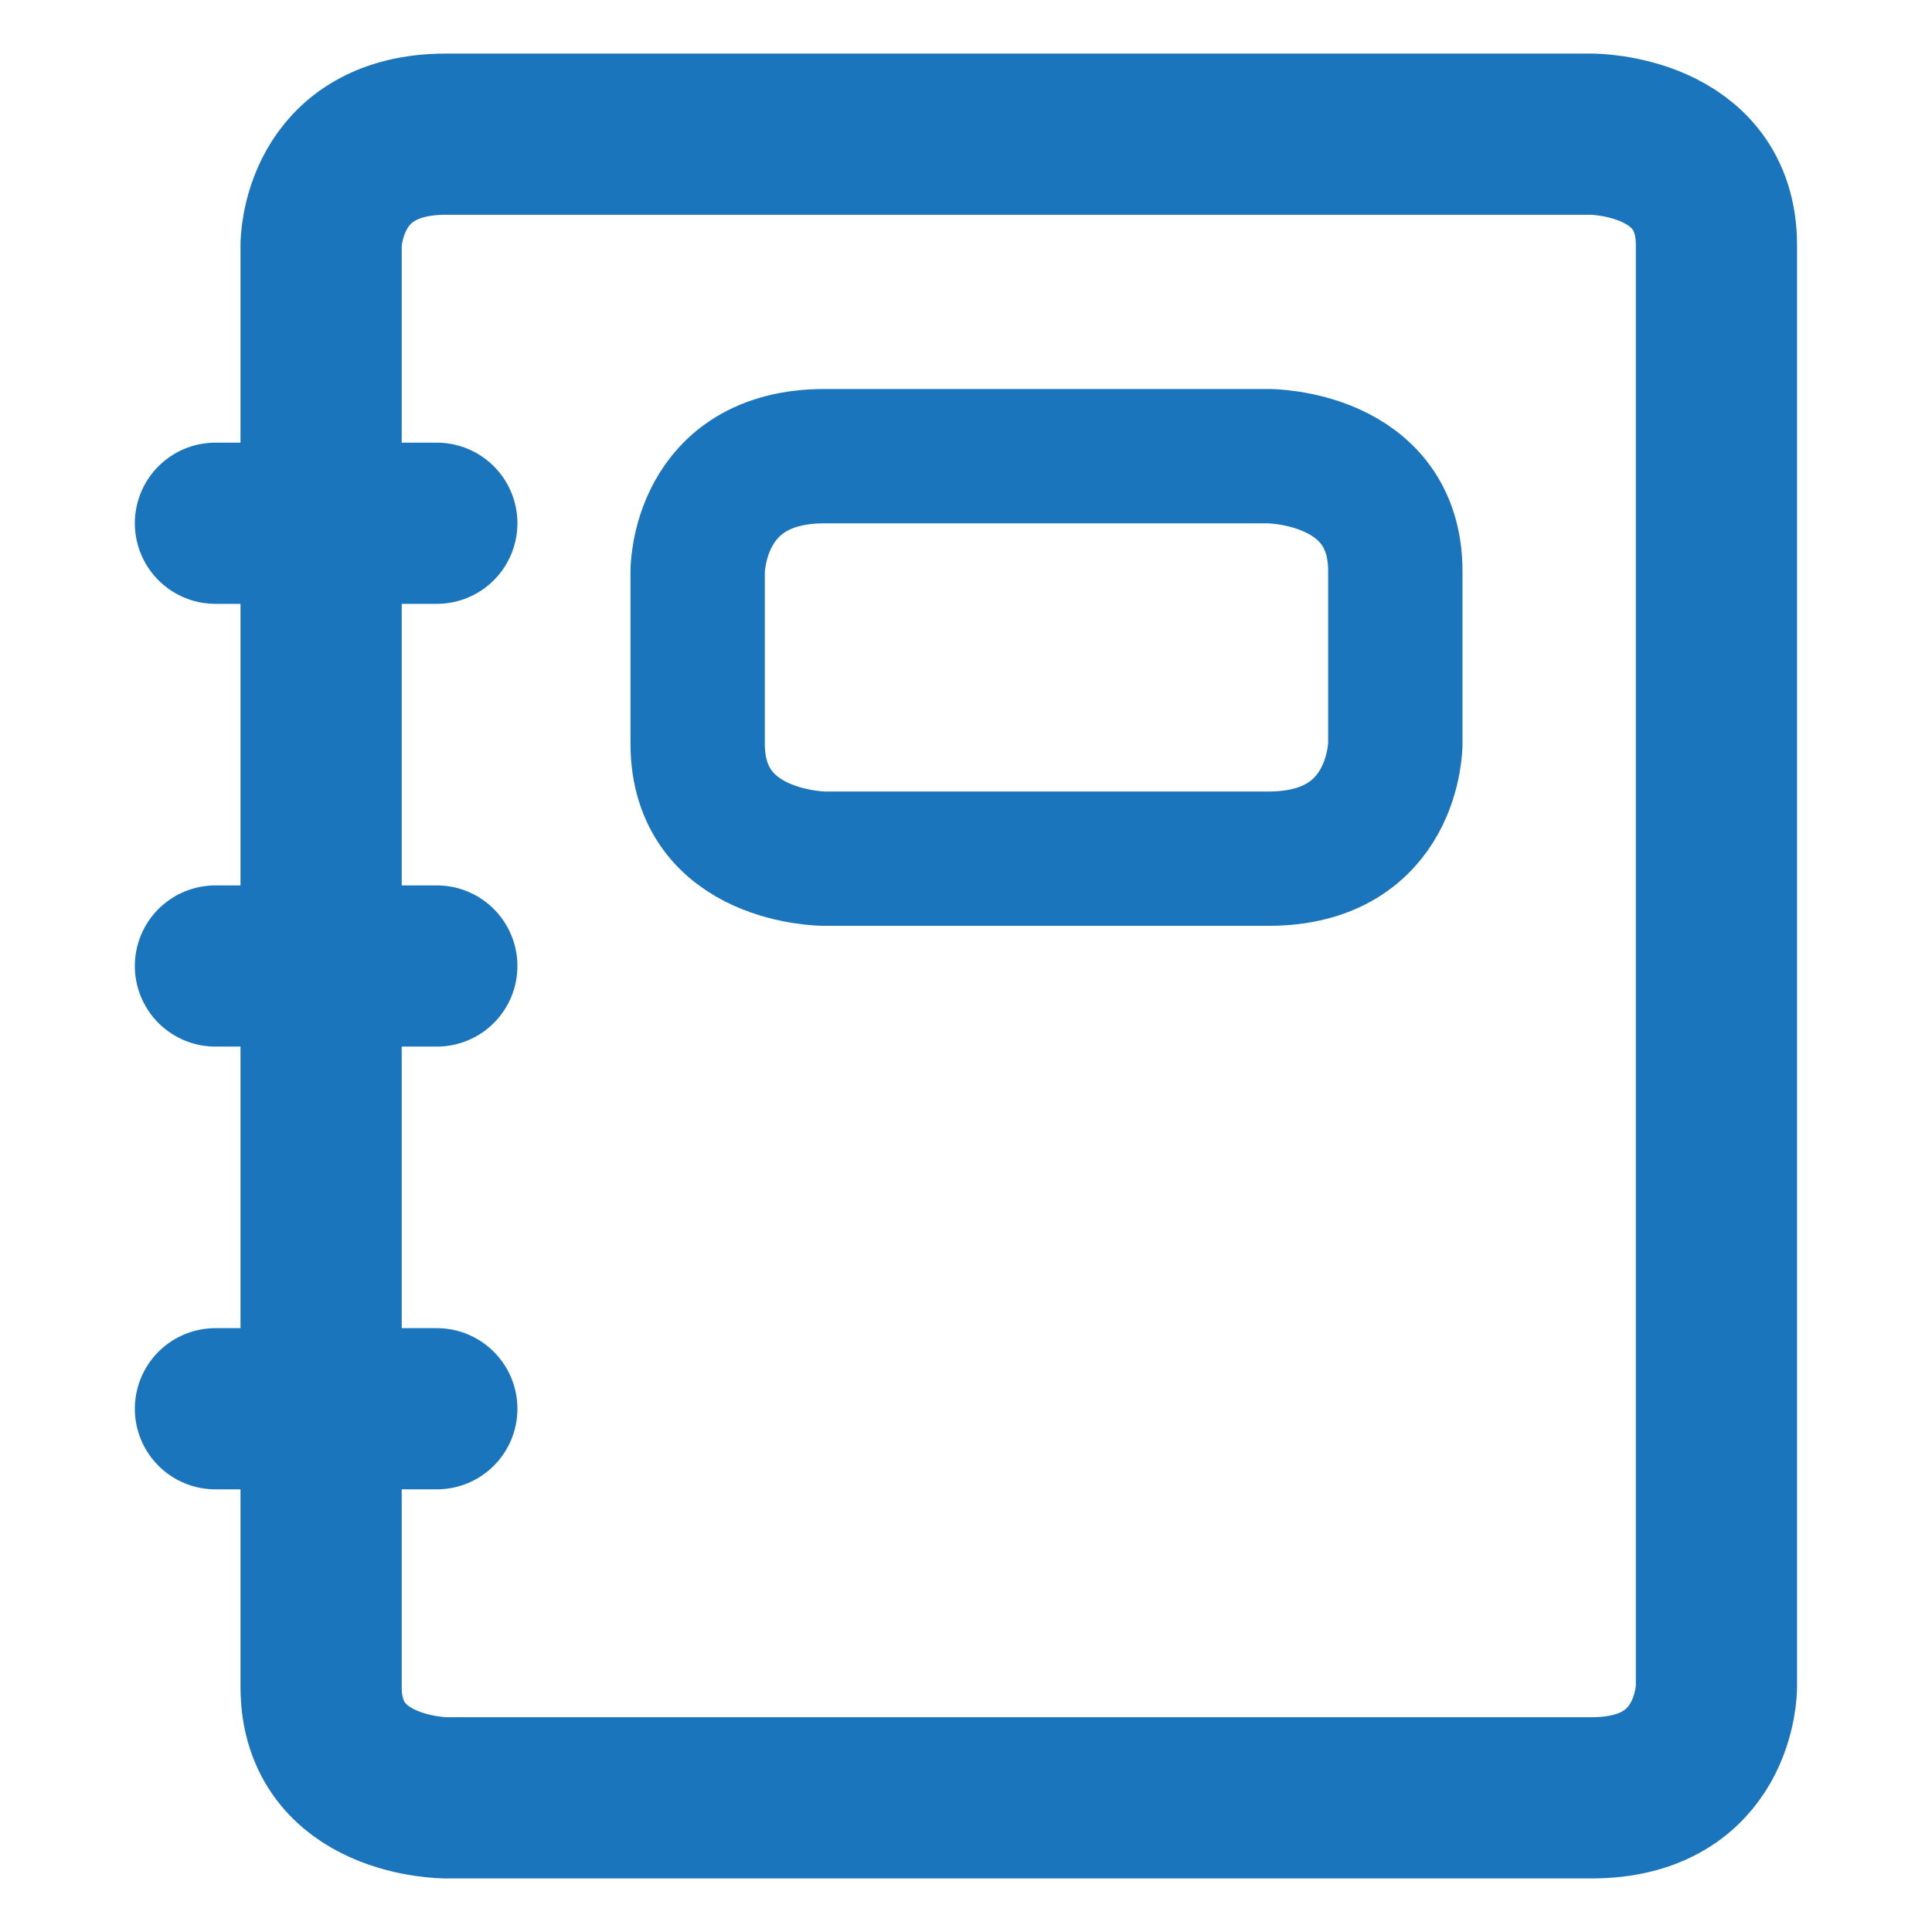
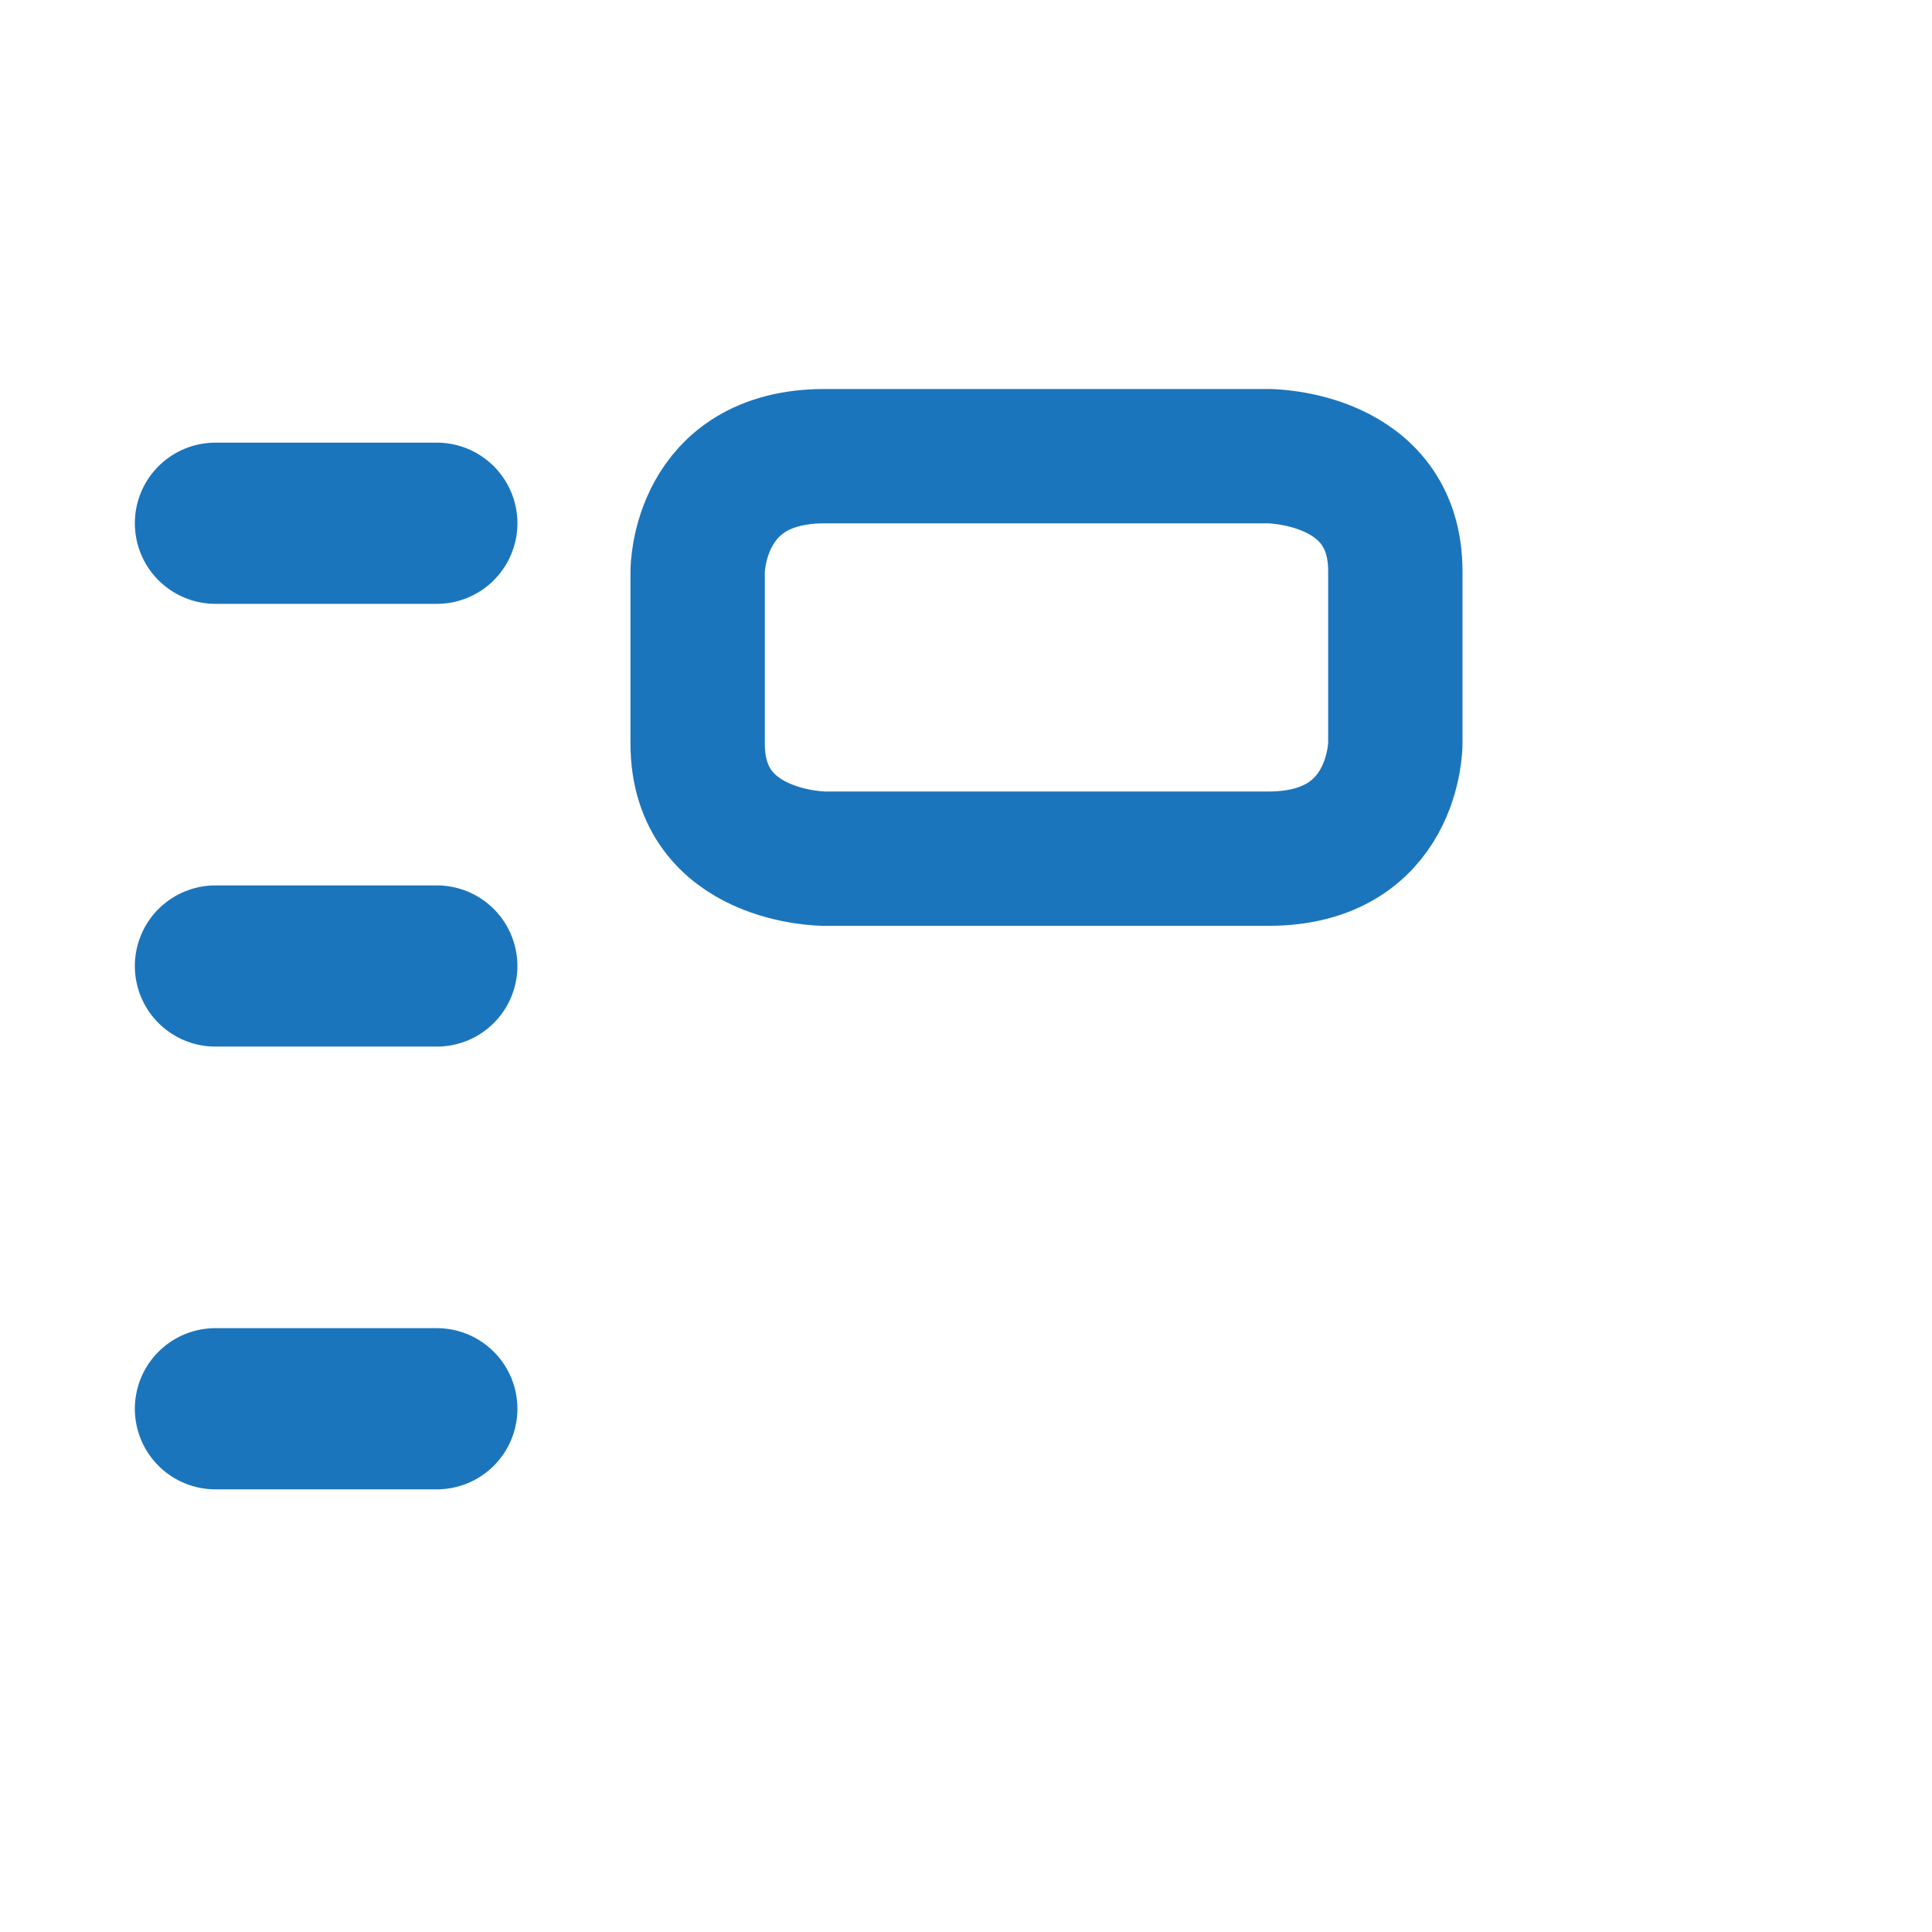
<svg xmlns="http://www.w3.org/2000/svg" width="160" height="160" viewBox="0 0 160 160" fill="none">
  <path d="M17.842 80H36.175" stroke="#1B75BC" stroke-width="13.35" stroke-linecap="round" stroke-linejoin="round" />
  <path d="M17.842 116.667H36.175" stroke="#1B75BC" stroke-width="13.35" stroke-linecap="round" stroke-linejoin="round" />
  <path d="M17.842 43.333H36.175" stroke="#1B75BC" stroke-width="13.35" stroke-linecap="round" stroke-linejoin="round" />
-   <path d="M36.941 11.111H131.8C131.8 11.111 142.148 11.111 142.148 20.296V139.704C142.148 139.704 142.148 148.889 131.8 148.889H36.941C36.941 148.889 26.592 148.889 26.592 139.704V20.296C26.592 20.296 26.592 11.111 36.941 11.111Z" stroke="#1B75BC" stroke-width="13.35" stroke-linecap="round" stroke-linejoin="round" />
  <path d="M68.282 37.778H105.05C105.05 37.778 115.555 37.778 115.555 47.302V61.587C115.555 61.587 115.555 71.111 105.05 71.111H68.282C68.282 71.111 57.777 71.111 57.777 61.587V47.302C57.777 47.302 57.777 37.778 68.282 37.778Z" stroke="#1B75BC" stroke-width="11.125" stroke-linecap="round" stroke-linejoin="round" />
</svg>